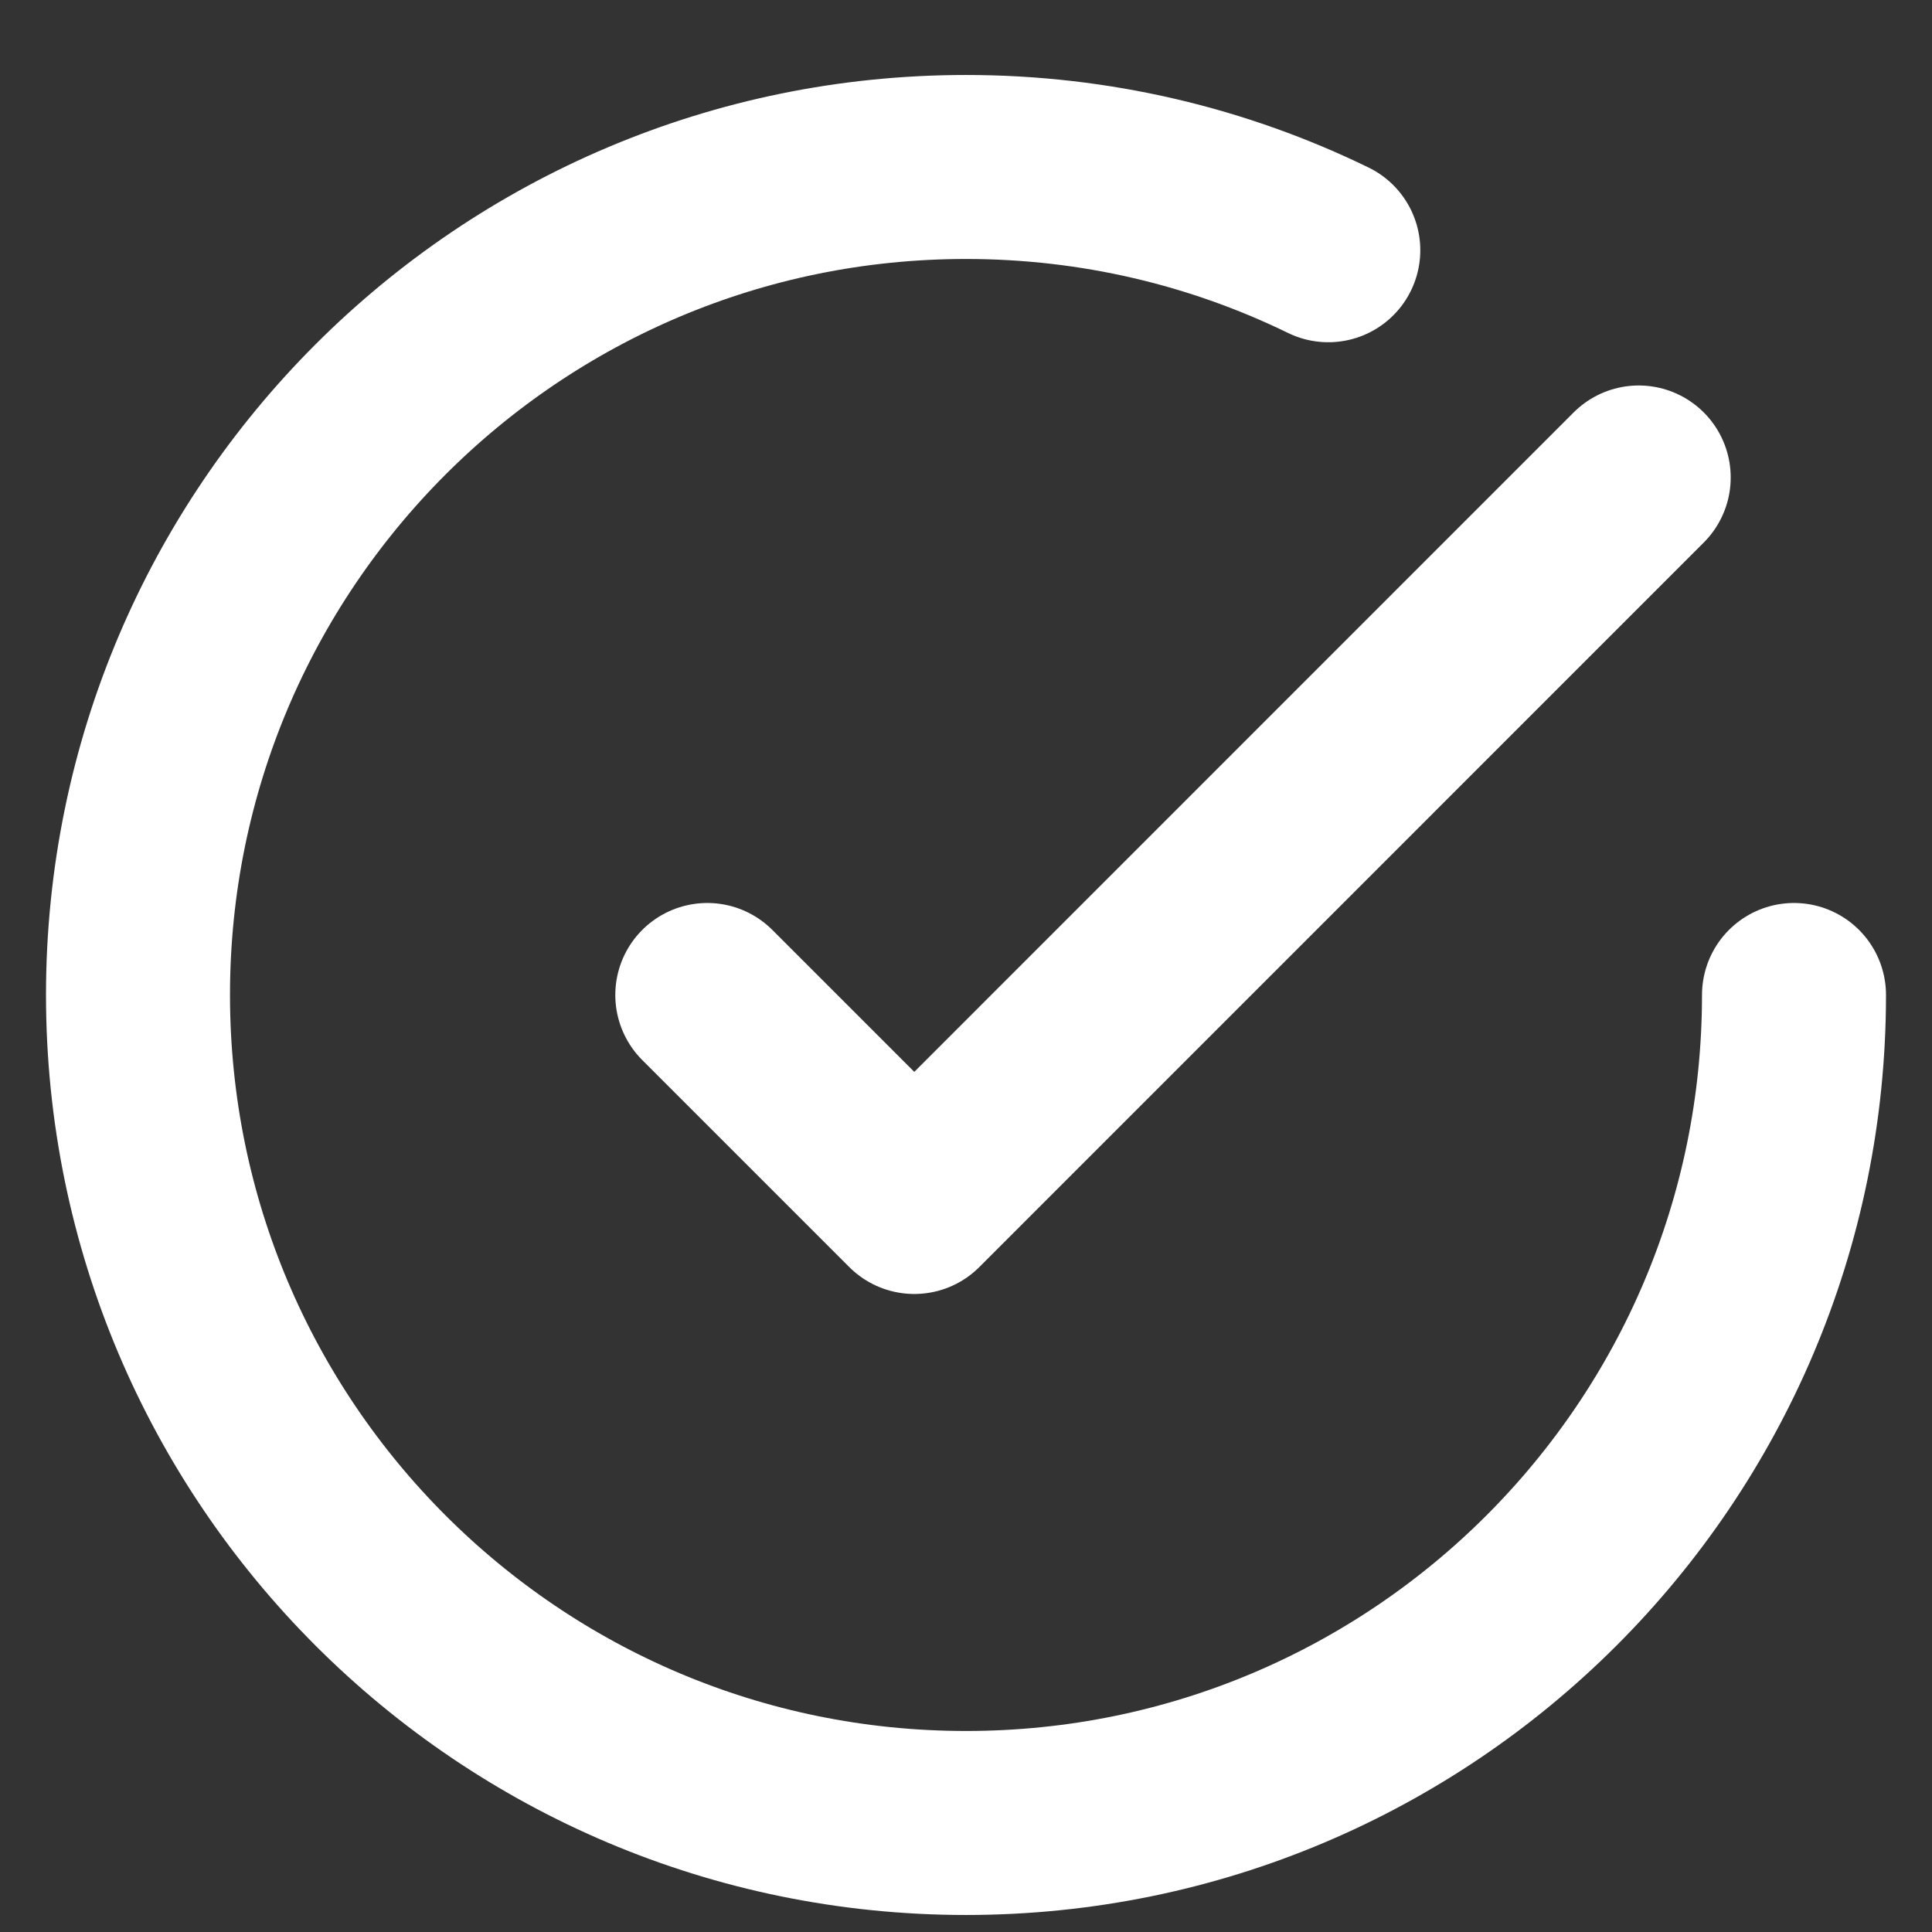
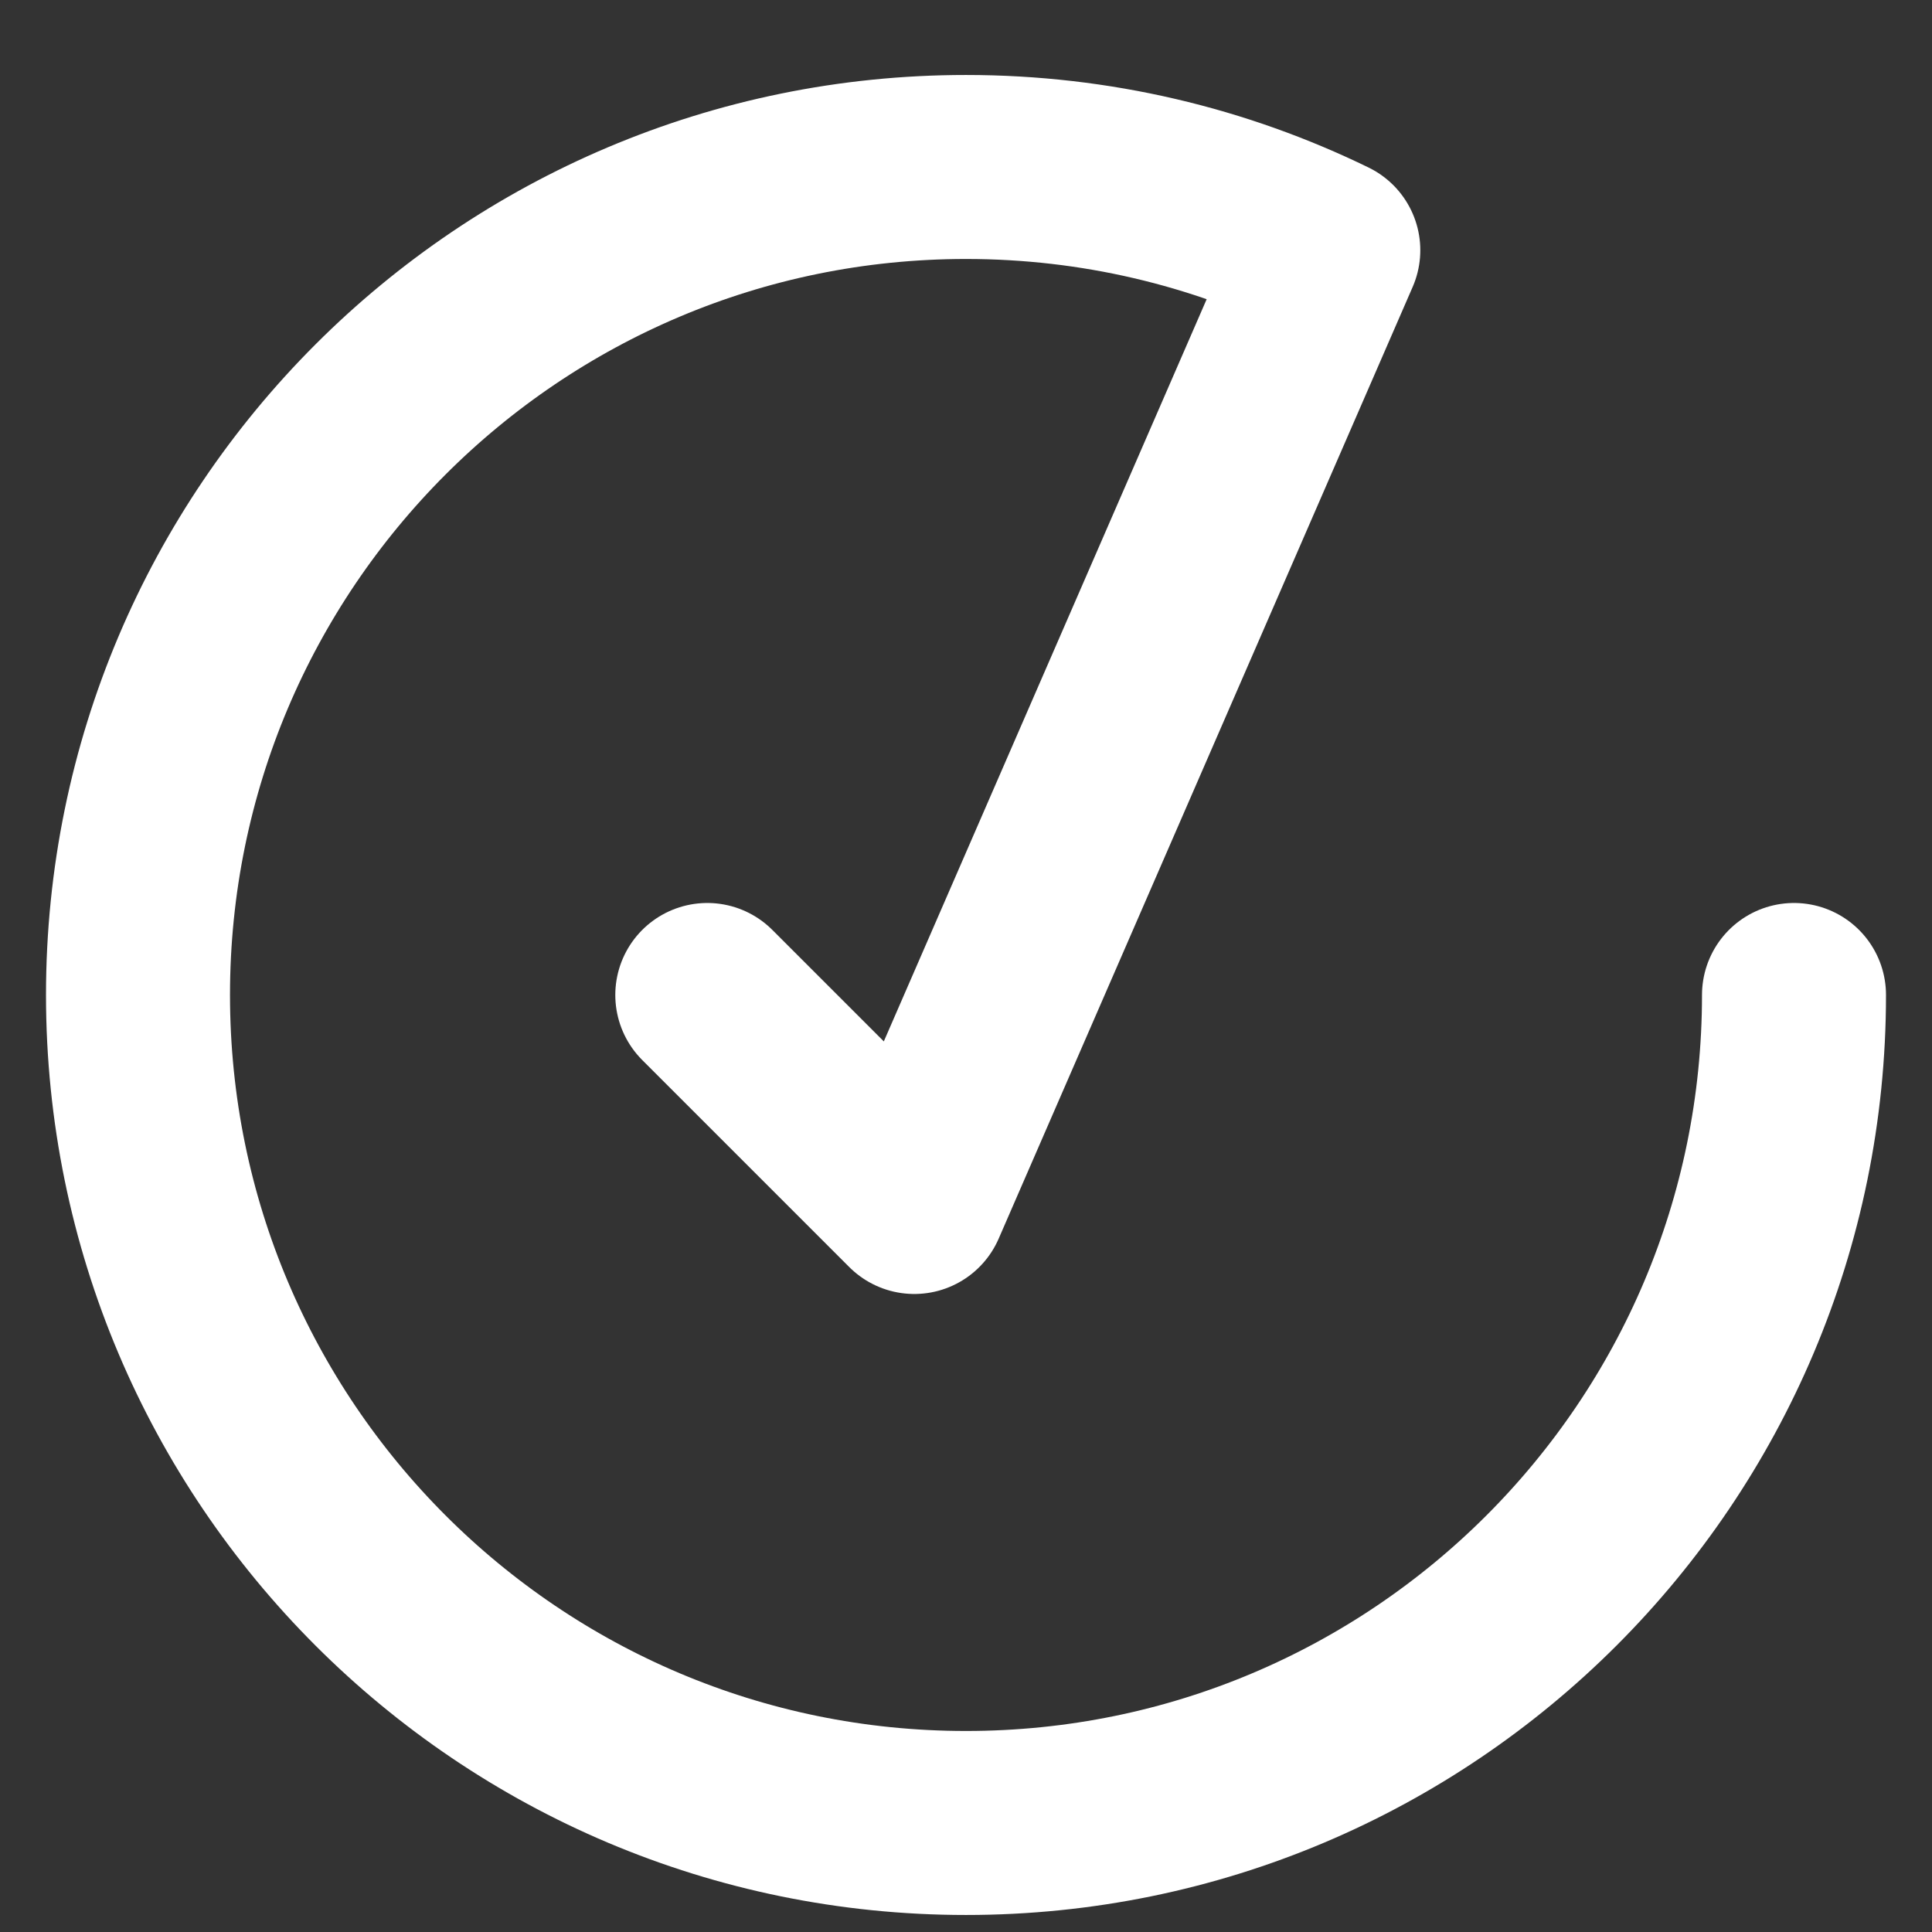
<svg xmlns="http://www.w3.org/2000/svg" width="21" height="21" viewBox="0 0 21 21" fill="none">
  <rect x="0" y="0" width="21" height="21" fill="#333333" stroke="none" />
-   <path d="M19.5 10.815C19.5 15.786 15.471 19.815 10.5 19.815C5.529 19.815 1.5 15.786 1.5 10.815C1.5 5.844 5.529 1.815 10.5 1.815C11.912 1.815 13.248 2.14 14.438 2.72M17.812 5.19L9.938 13.065L7.688 10.815" stroke="white" stroke-width="2" stroke-linecap="round" stroke-linejoin="round" />
+   <path d="M19.5 10.815C19.5 15.786 15.471 19.815 10.5 19.815C5.529 19.815 1.5 15.786 1.5 10.815C1.5 5.844 5.529 1.815 10.5 1.815C11.912 1.815 13.248 2.14 14.438 2.72L9.938 13.065L7.688 10.815" stroke="white" stroke-width="2" stroke-linecap="round" stroke-linejoin="round" />
</svg>